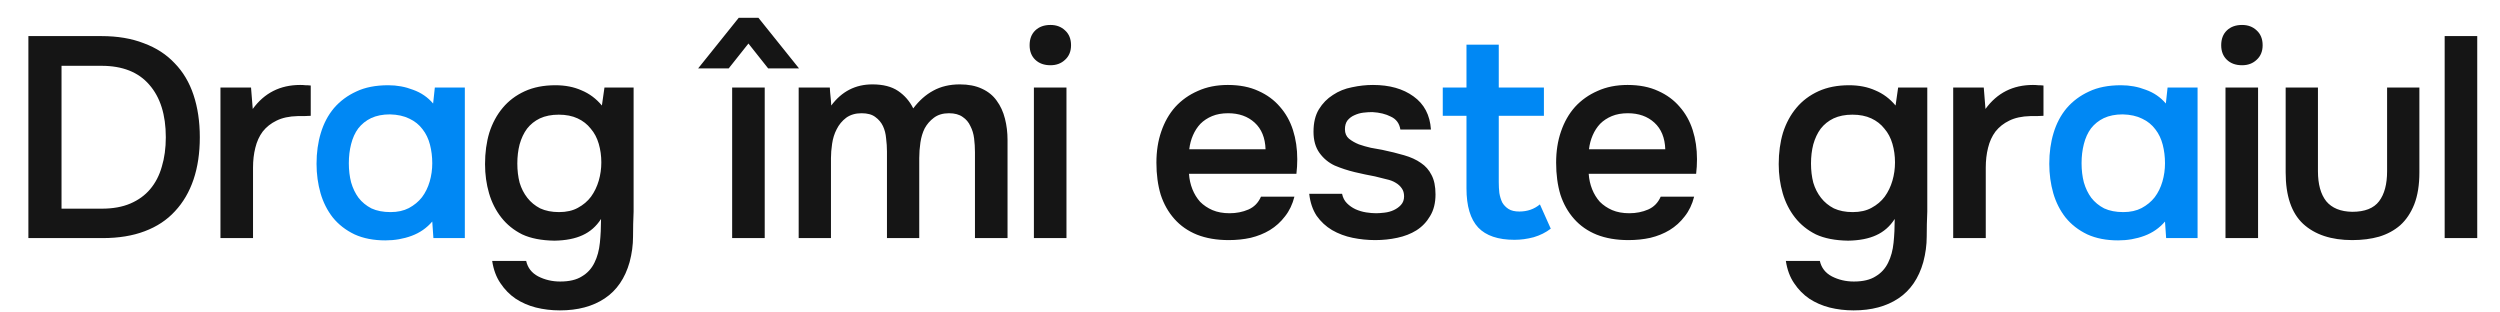
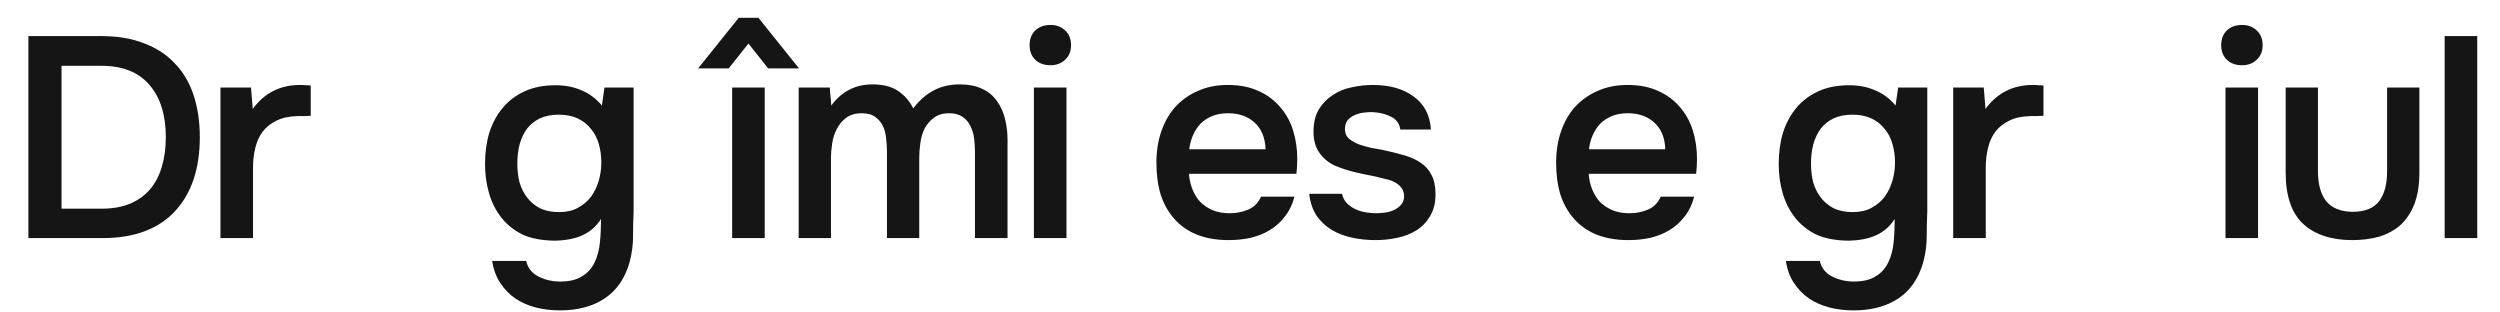
<svg xmlns="http://www.w3.org/2000/svg" width="1050" height="131" viewBox="0 0 1050 131" fill="none">
  <path d="M11.922 15.16H42.642C49.362 15.16 55.282 16.16 60.402 18.16C65.602 20.08 69.922 22.88 73.362 26.56C76.882 30.16 79.522 34.6 81.282 39.88C83.042 45.16 83.922 51.08 83.922 57.64C83.922 64.28 83.042 70.2 81.282 75.4C79.522 80.6 76.922 85.04 73.482 88.72C70.122 92.4 65.882 95.2 60.762 97.12C55.722 99.04 49.842 100 43.122 100H11.922V15.16ZM25.842 27.64V87.64H42.762C47.402 87.64 51.402 86.92 54.762 85.48C58.122 84.04 60.882 82.04 63.042 79.48C65.282 76.84 66.922 73.68 67.962 70C69.082 66.32 69.642 62.2 69.642 57.64C69.642 48.2 67.322 40.84 62.682 35.56C58.122 30.28 51.442 27.64 42.642 27.64H25.842ZM92.592 100V36.76H105.432L106.152 45.76C111.032 39.04 117.672 35.68 126.072 35.68C126.872 35.68 127.632 35.72 128.352 35.8C129.152 35.8 129.872 35.84 130.512 35.92V48.64C129.552 48.64 128.592 48.68 127.632 48.76C126.752 48.76 125.872 48.76 124.992 48.76C121.472 48.84 118.512 49.48 116.112 50.68C113.792 51.8 111.872 53.32 110.352 55.24C108.912 57.16 107.872 59.44 107.232 62.08C106.592 64.64 106.272 67.4 106.272 70.36V100H92.592ZM266.116 88.84C265.956 92.36 265.876 95.88 265.876 99.4C265.876 102.92 265.396 106.48 264.436 110.08C262.516 116.88 259.036 121.96 253.996 125.32C248.956 128.68 242.676 130.36 235.156 130.36C231.636 130.36 228.276 129.96 225.076 129.16C221.956 128.36 219.116 127.12 216.556 125.44C214.076 123.76 211.956 121.6 210.196 118.96C208.436 116.4 207.276 113.28 206.716 109.6H220.996C221.636 112.48 223.316 114.64 226.036 116.08C228.836 117.52 231.916 118.24 235.276 118.24C239.116 118.24 242.156 117.52 244.396 116.08C246.716 114.72 248.476 112.8 249.676 110.32C250.876 107.92 251.636 105.12 251.956 101.92C252.276 98.8 252.436 95.48 252.436 91.96C250.436 95.08 247.836 97.36 244.636 98.8C241.516 100.24 237.596 101 232.876 101.08C227.436 101 222.916 100.12 219.316 98.44C215.796 96.68 212.876 94.32 210.556 91.36C208.236 88.4 206.516 85 205.396 81.16C204.276 77.32 203.716 73.24 203.716 68.92C203.716 64.12 204.316 59.72 205.516 55.72C206.796 51.72 208.676 48.24 211.156 45.28C213.636 42.32 216.716 40 220.396 38.32C224.076 36.64 228.356 35.8 233.236 35.8C237.396 35.8 241.076 36.52 244.276 37.96C247.556 39.32 250.396 41.44 252.796 44.32L253.876 36.76H266.116V88.84ZM234.676 48.16C231.636 48.16 228.996 48.68 226.756 49.72C224.596 50.76 222.796 52.2 221.356 54.04C219.996 55.88 218.956 58.08 218.236 60.64C217.596 63.12 217.276 65.8 217.276 68.68C217.276 71.56 217.596 74.24 218.236 76.72C218.956 79.12 220.036 81.24 221.476 83.08C222.916 84.92 224.716 86.4 226.876 87.52C229.116 88.56 231.756 89.08 234.796 89.08C237.916 89.08 240.556 88.48 242.716 87.28C244.956 86.08 246.796 84.52 248.236 82.6C249.676 80.6 250.756 78.36 251.476 75.88C252.196 73.4 252.556 70.84 252.556 68.2C252.556 65.48 252.196 62.88 251.476 60.4C250.756 57.92 249.636 55.8 248.116 54.04C246.676 52.2 244.836 50.76 242.596 49.72C240.356 48.68 237.716 48.16 234.676 48.16ZM318.542 7.48L335.582 28.72H322.622L314.342 18.28L306.062 28.72H293.222L310.262 7.48H318.542ZM321.182 100H307.502V36.76H321.182V100ZM348.524 36.76C348.604 37.4 348.644 38.04 348.644 38.68L349.004 42.4C349.084 43.04 349.124 43.68 349.124 44.32C353.524 38.4 359.284 35.44 366.404 35.44C370.884 35.44 374.484 36.36 377.204 38.2C379.924 40.04 382.044 42.48 383.564 45.52C386.044 42.24 388.844 39.76 391.964 38.08C395.164 36.32 398.884 35.44 403.124 35.44C406.724 35.44 409.804 36.04 412.364 37.24C415.004 38.44 417.084 40.12 418.604 42.28C420.204 44.44 421.364 46.96 422.084 49.84C422.804 52.64 423.164 55.64 423.164 58.84V100H409.484V63.88C409.484 61.96 409.364 60.04 409.124 58.12C408.884 56.2 408.364 54.48 407.564 52.96C406.844 51.36 405.764 50.08 404.324 49.12C402.884 48.08 400.964 47.56 398.564 47.56C396.004 47.56 393.884 48.2 392.204 49.48C390.604 50.68 389.324 52.16 388.364 53.92C387.484 55.68 386.884 57.68 386.564 59.92C386.244 62.08 386.084 64.24 386.084 66.4V100H372.524V63.64C372.524 61.8 372.404 59.96 372.164 58.12C372.004 56.2 371.564 54.48 370.844 52.96C370.124 51.44 369.044 50.16 367.604 49.12C366.244 48.08 364.324 47.56 361.844 47.56C359.284 47.56 357.124 48.2 355.364 49.48C353.684 50.76 352.364 52.36 351.404 54.28C350.444 56.12 349.804 58.16 349.484 60.4C349.164 62.56 349.004 64.56 349.004 66.4V100H335.444V36.76H348.524ZM441.197 10.48C443.677 10.48 445.717 11.24 447.317 12.76C448.997 14.28 449.837 16.36 449.837 19C449.837 21.56 448.997 23.6 447.317 25.12C445.717 26.64 443.677 27.4 441.197 27.4C438.557 27.4 436.437 26.64 434.837 25.12C433.237 23.6 432.437 21.56 432.437 19C432.437 16.36 433.237 14.28 434.837 12.76C436.437 11.24 438.557 10.48 441.197 10.48ZM434.237 100V36.76H447.917V100H434.237ZM499.372 73C499.532 75.32 500.012 77.48 500.812 79.48C501.612 81.48 502.692 83.24 504.052 84.76C505.492 86.2 507.212 87.36 509.212 88.24C511.292 89.12 513.692 89.56 516.412 89.56C519.292 89.56 521.932 89.04 524.332 88C526.732 86.96 528.492 85.16 529.612 82.6H543.652C542.852 85.8 541.532 88.56 539.692 90.88C537.932 93.2 535.812 95.12 533.332 96.64C530.932 98.08 528.252 99.16 525.292 99.88C522.412 100.52 519.332 100.84 516.052 100.84C511.012 100.84 506.572 100.08 502.732 98.56C498.972 97.04 495.812 94.84 493.252 91.96C490.692 89.08 488.772 85.68 487.492 81.76C486.292 77.76 485.692 73.28 485.692 68.32C485.692 63.52 486.372 59.16 487.732 55.24C489.092 51.24 491.052 47.8 493.612 44.92C496.252 42.04 499.412 39.8 503.092 38.2C506.772 36.52 510.972 35.68 515.692 35.68C520.652 35.68 524.932 36.52 528.532 38.2C532.132 39.8 535.132 42 537.532 44.8C540.012 47.6 541.852 50.88 543.052 54.64C544.252 58.4 544.852 62.48 544.852 66.88C544.852 68.96 544.732 71 544.492 73H499.372ZM531.532 62.68C531.372 57.88 529.852 54.16 526.972 51.52C524.092 48.88 520.372 47.56 515.812 47.56C513.252 47.56 511.012 47.96 509.092 48.76C507.172 49.56 505.532 50.64 504.172 52C502.892 53.36 501.852 54.96 501.052 56.8C500.252 58.64 499.732 60.6 499.492 62.68H531.532ZM576.393 47.08C575.193 47.08 573.913 47.16 572.553 47.32C571.273 47.48 570.033 47.84 568.833 48.4C567.713 48.88 566.753 49.6 565.953 50.56C565.233 51.52 564.873 52.76 564.873 54.28C564.873 55.96 565.433 57.28 566.553 58.24C567.753 59.2 569.153 60 570.753 60.64C572.353 61.2 574.033 61.68 575.793 62.08C577.633 62.4 579.193 62.68 580.473 62.92C583.913 63.64 586.993 64.4 589.713 65.2C592.513 66 594.873 67.08 596.793 68.44C598.713 69.72 600.193 71.4 601.233 73.48C602.353 75.56 602.913 78.28 602.913 81.64C602.913 85.24 602.153 88.28 600.633 90.76C599.193 93.24 597.273 95.24 594.873 96.76C592.553 98.2 589.873 99.24 586.833 99.88C583.873 100.52 580.793 100.84 577.593 100.84C574.393 100.84 571.233 100.52 568.113 99.88C564.993 99.24 562.113 98.16 559.473 96.64C556.913 95.12 554.753 93.12 552.993 90.64C551.313 88.08 550.273 85 549.873 81.4H563.673C563.993 83 564.673 84.32 565.713 85.36C566.753 86.4 567.953 87.24 569.313 87.88C570.753 88.52 572.233 88.96 573.753 89.2C575.273 89.44 576.673 89.56 577.953 89.56C578.913 89.56 580.073 89.48 581.433 89.32C582.873 89.16 584.193 88.8 585.393 88.24C586.593 87.68 587.593 86.96 588.393 86.08C589.273 85.12 589.713 83.92 589.713 82.48C589.713 81.12 589.393 80 588.753 79.12C588.113 78.16 587.233 77.36 586.113 76.72C585.073 76.08 583.793 75.6 582.273 75.28C580.753 74.88 579.153 74.48 577.473 74.08C574.833 73.6 571.993 73 568.953 72.28C565.993 71.56 563.193 70.64 560.553 69.52C557.993 68.32 555.873 66.56 554.193 64.24C552.513 61.92 551.673 58.96 551.673 55.36C551.673 51.52 552.433 48.36 553.953 45.88C555.473 43.4 557.433 41.4 559.833 39.88C562.233 38.28 564.913 37.2 567.873 36.64C570.833 36 573.753 35.68 576.633 35.68C583.593 35.68 589.273 37.28 593.673 40.48C598.153 43.68 600.593 48.32 600.993 54.4H588.153C587.753 51.84 586.433 50.04 584.193 49C582.033 47.88 579.433 47.24 576.393 47.08ZM667.255 73C667.415 75.32 667.895 77.48 668.695 79.48C669.495 81.48 670.575 83.24 671.935 84.76C673.375 86.2 675.095 87.36 677.095 88.24C679.175 89.12 681.575 89.56 684.295 89.56C687.175 89.56 689.815 89.04 692.215 88C694.615 86.96 696.375 85.16 697.495 82.6H711.535C710.735 85.8 709.415 88.56 707.575 90.88C705.815 93.2 703.695 95.12 701.215 96.64C698.815 98.08 696.135 99.16 693.175 99.88C690.295 100.52 687.215 100.84 683.935 100.84C678.895 100.84 674.455 100.08 670.615 98.56C666.855 97.04 663.695 94.84 661.135 91.96C658.575 89.08 656.655 85.68 655.375 81.76C654.175 77.76 653.575 73.28 653.575 68.32C653.575 63.52 654.255 59.16 655.615 55.24C656.975 51.24 658.935 47.8 661.495 44.92C664.135 42.04 667.295 39.8 670.975 38.2C674.655 36.52 678.855 35.68 683.575 35.68C688.535 35.68 692.815 36.52 696.415 38.2C700.015 39.8 703.015 42 705.415 44.8C707.895 47.6 709.735 50.88 710.935 54.64C712.135 58.4 712.735 62.48 712.735 66.88C712.735 68.96 712.615 71 712.375 73H667.255ZM699.415 62.68C699.255 57.88 697.735 54.16 694.855 51.52C691.975 48.88 688.255 47.56 683.695 47.56C681.135 47.56 678.895 47.96 676.975 48.76C675.055 49.56 673.415 50.64 672.055 52C670.775 53.36 669.735 54.96 668.935 56.8C668.135 58.64 667.615 60.6 667.375 62.68H699.415ZM809.46 88.84C809.3 92.36 809.22 95.88 809.22 99.4C809.22 102.92 808.74 106.48 807.78 110.08C805.86 116.88 802.38 121.96 797.34 125.32C792.3 128.68 786.02 130.36 778.5 130.36C774.98 130.36 771.62 129.96 768.42 129.16C765.3 128.36 762.46 127.12 759.9 125.44C757.42 123.76 755.3 121.6 753.54 118.96C751.78 116.4 750.62 113.28 750.06 109.6H764.34C764.98 112.48 766.66 114.64 769.38 116.08C772.18 117.52 775.26 118.24 778.62 118.24C782.46 118.24 785.5 117.52 787.74 116.08C790.06 114.72 791.82 112.8 793.02 110.32C794.22 107.92 794.98 105.12 795.3 101.92C795.62 98.8 795.78 95.48 795.78 91.96C793.78 95.08 791.18 97.36 787.98 98.8C784.86 100.24 780.94 101 776.22 101.08C770.78 101 766.26 100.12 762.66 98.44C759.14 96.68 756.22 94.32 753.9 91.36C751.58 88.4 749.86 85 748.74 81.16C747.62 77.32 747.06 73.24 747.06 68.92C747.06 64.12 747.66 59.72 748.86 55.72C750.14 51.72 752.02 48.24 754.5 45.28C756.98 42.32 760.06 40 763.74 38.32C767.42 36.64 771.7 35.8 776.58 35.8C780.74 35.8 784.42 36.52 787.62 37.96C790.9 39.32 793.74 41.44 796.14 44.32L797.22 36.76H809.46V88.84ZM778.02 48.16C774.98 48.16 772.34 48.68 770.1 49.72C767.94 50.76 766.14 52.2 764.7 54.04C763.34 55.88 762.3 58.08 761.58 60.64C760.94 63.12 760.62 65.8 760.62 68.68C760.62 71.56 760.94 74.24 761.58 76.72C762.3 79.12 763.38 81.24 764.82 83.08C766.26 84.92 768.06 86.4 770.22 87.52C772.46 88.56 775.1 89.08 778.14 89.08C781.26 89.08 783.9 88.48 786.06 87.28C788.3 86.08 790.14 84.52 791.58 82.6C793.02 80.6 794.1 78.36 794.82 75.88C795.54 73.4 795.9 70.84 795.9 68.2C795.9 65.48 795.54 62.88 794.82 60.4C794.1 57.92 792.98 55.8 791.46 54.04C790.02 52.2 788.18 50.76 785.94 49.72C783.7 48.68 781.06 48.16 778.02 48.16ZM820.342 100V36.76H833.182L833.902 45.76C838.782 39.04 845.422 35.68 853.822 35.68C854.622 35.68 855.382 35.72 856.102 35.8C856.902 35.8 857.622 35.84 858.262 35.92V48.64C857.302 48.64 856.342 48.68 855.382 48.76C854.502 48.76 853.622 48.76 852.742 48.76C849.222 48.84 846.262 49.48 843.862 50.68C841.542 51.8 839.622 53.32 838.102 55.24C836.662 57.16 835.622 59.44 834.982 62.08C834.342 64.64 834.022 67.4 834.022 70.36V100H820.342ZM941.666 10.48C944.146 10.48 946.186 11.24 947.786 12.76C949.466 14.28 950.306 16.36 950.306 19C950.306 21.56 949.466 23.6 947.786 25.12C946.186 26.64 944.146 27.4 941.666 27.4C939.026 27.4 936.906 26.64 935.306 25.12C933.706 23.6 932.906 21.56 932.906 19C932.906 16.36 933.706 14.28 935.306 12.76C936.906 11.24 939.026 10.48 941.666 10.48ZM934.706 100V36.76H948.386V100H934.706ZM987.937 88.96C993.217 88.96 996.977 87.48 999.217 84.52C1001.46 81.56 1002.58 77.36 1002.58 71.92V36.76H1016.14V72.4C1016.14 77.68 1015.42 82.16 1013.98 85.84C1012.54 89.44 1010.58 92.36 1008.1 94.6C1005.62 96.76 1002.66 98.36 999.217 99.4C995.857 100.36 992.097 100.84 987.937 100.84C979.137 100.84 972.257 98.56 967.297 94C962.417 89.44 959.977 82.24 959.977 72.4V36.76H973.537V71.92C973.537 77.36 974.697 81.56 977.017 84.52C979.417 87.4 983.057 88.88 987.937 88.96ZM1026.76 100V15.16H1040.44V100H1026.76Z" fill="#151515" />
-   <path d="M195.23 100H182.03L181.55 93.04C179.23 95.76 176.35 97.76 172.91 99.04C169.47 100.32 165.79 100.96 161.87 100.96C156.91 100.96 152.59 100.12 148.91 98.44C145.23 96.68 142.19 94.32 139.79 91.36C137.47 88.4 135.75 85 134.63 81.16C133.51 77.24 132.95 73.12 132.95 68.8C132.95 64.08 133.55 59.76 134.75 55.84C135.95 51.84 137.79 48.36 140.27 45.4C142.83 42.44 145.95 40.12 149.63 38.44C153.31 36.68 157.79 35.8 163.07 35.8C166.75 35.8 170.23 36.44 173.51 37.72C176.87 38.92 179.67 40.84 181.91 43.48L182.63 36.76H195.23V100ZM163.79 48.04C160.75 48.04 158.11 48.56 155.87 49.6C153.71 50.64 151.91 52.08 150.47 53.92C149.11 55.76 148.11 57.96 147.47 60.52C146.83 63 146.51 65.68 146.51 68.56C146.51 71.44 146.83 74.12 147.47 76.6C148.19 79.08 149.23 81.24 150.59 83.08C152.03 84.92 153.83 86.4 155.99 87.52C158.23 88.56 160.91 89.08 164.03 89.08C166.99 89.08 169.55 88.52 171.71 87.4C173.95 86.2 175.79 84.68 177.23 82.84C178.67 80.92 179.75 78.72 180.47 76.24C181.19 73.76 181.55 71.2 181.55 68.56C181.55 65.84 181.23 63.24 180.59 60.76C179.95 58.28 178.91 56.12 177.47 54.28C176.03 52.36 174.19 50.88 171.95 49.84C169.71 48.72 166.99 48.12 163.79 48.04ZM629.482 36.76H648.442V48.64H629.482V76.48C629.482 78.08 629.562 79.6 629.722 81.04C629.962 82.48 630.362 83.8 630.922 85C631.562 86.12 632.442 87.04 633.562 87.76C634.682 88.48 636.202 88.84 638.122 88.84C641.482 88.84 644.362 87.84 646.762 85.84L651.322 96.04C649.242 97.64 646.842 98.84 644.122 99.64C641.402 100.36 638.722 100.72 636.082 100.72C629.202 100.72 624.122 99 620.842 95.56C617.562 92.04 615.922 86.56 615.922 79.12V48.64H605.962V36.76H615.922V18.76H629.482V36.76ZM922.98 100H909.78L909.3 93.04C906.98 95.76 904.1 97.76 900.66 99.04C897.22 100.32 893.54 100.96 889.62 100.96C884.66 100.96 880.34 100.12 876.66 98.44C872.98 96.68 869.94 94.32 867.54 91.36C865.22 88.4 863.5 85 862.38 81.16C861.26 77.24 860.7 73.12 860.7 68.8C860.7 64.08 861.3 59.76 862.5 55.84C863.7 51.84 865.54 48.36 868.02 45.4C870.58 42.44 873.7 40.12 877.38 38.44C881.06 36.68 885.54 35.8 890.82 35.8C894.5 35.8 897.98 36.44 901.26 37.72C904.62 38.92 907.42 40.84 909.66 43.48L910.38 36.76H922.98V100ZM891.54 48.04C888.5 48.04 885.86 48.56 883.62 49.6C881.46 50.64 879.66 52.08 878.22 53.92C876.86 55.76 875.86 57.96 875.22 60.52C874.58 63 874.26 65.68 874.26 68.56C874.26 71.44 874.58 74.12 875.22 76.6C875.94 79.08 876.98 81.24 878.34 83.08C879.78 84.92 881.58 86.4 883.74 87.52C885.98 88.56 888.66 89.08 891.78 89.08C894.74 89.08 897.3 88.52 899.46 87.4C901.7 86.2 903.54 84.68 904.98 82.84C906.42 80.92 907.5 78.72 908.22 76.24C908.94 73.76 909.3 71.2 909.3 68.56C909.3 65.84 908.98 63.24 908.34 60.76C907.7 58.28 906.66 56.12 905.22 54.28C903.78 52.36 901.94 50.88 899.7 49.84C897.46 48.72 894.74 48.12 891.54 48.04Z" fill="#0088F4" />
</svg>